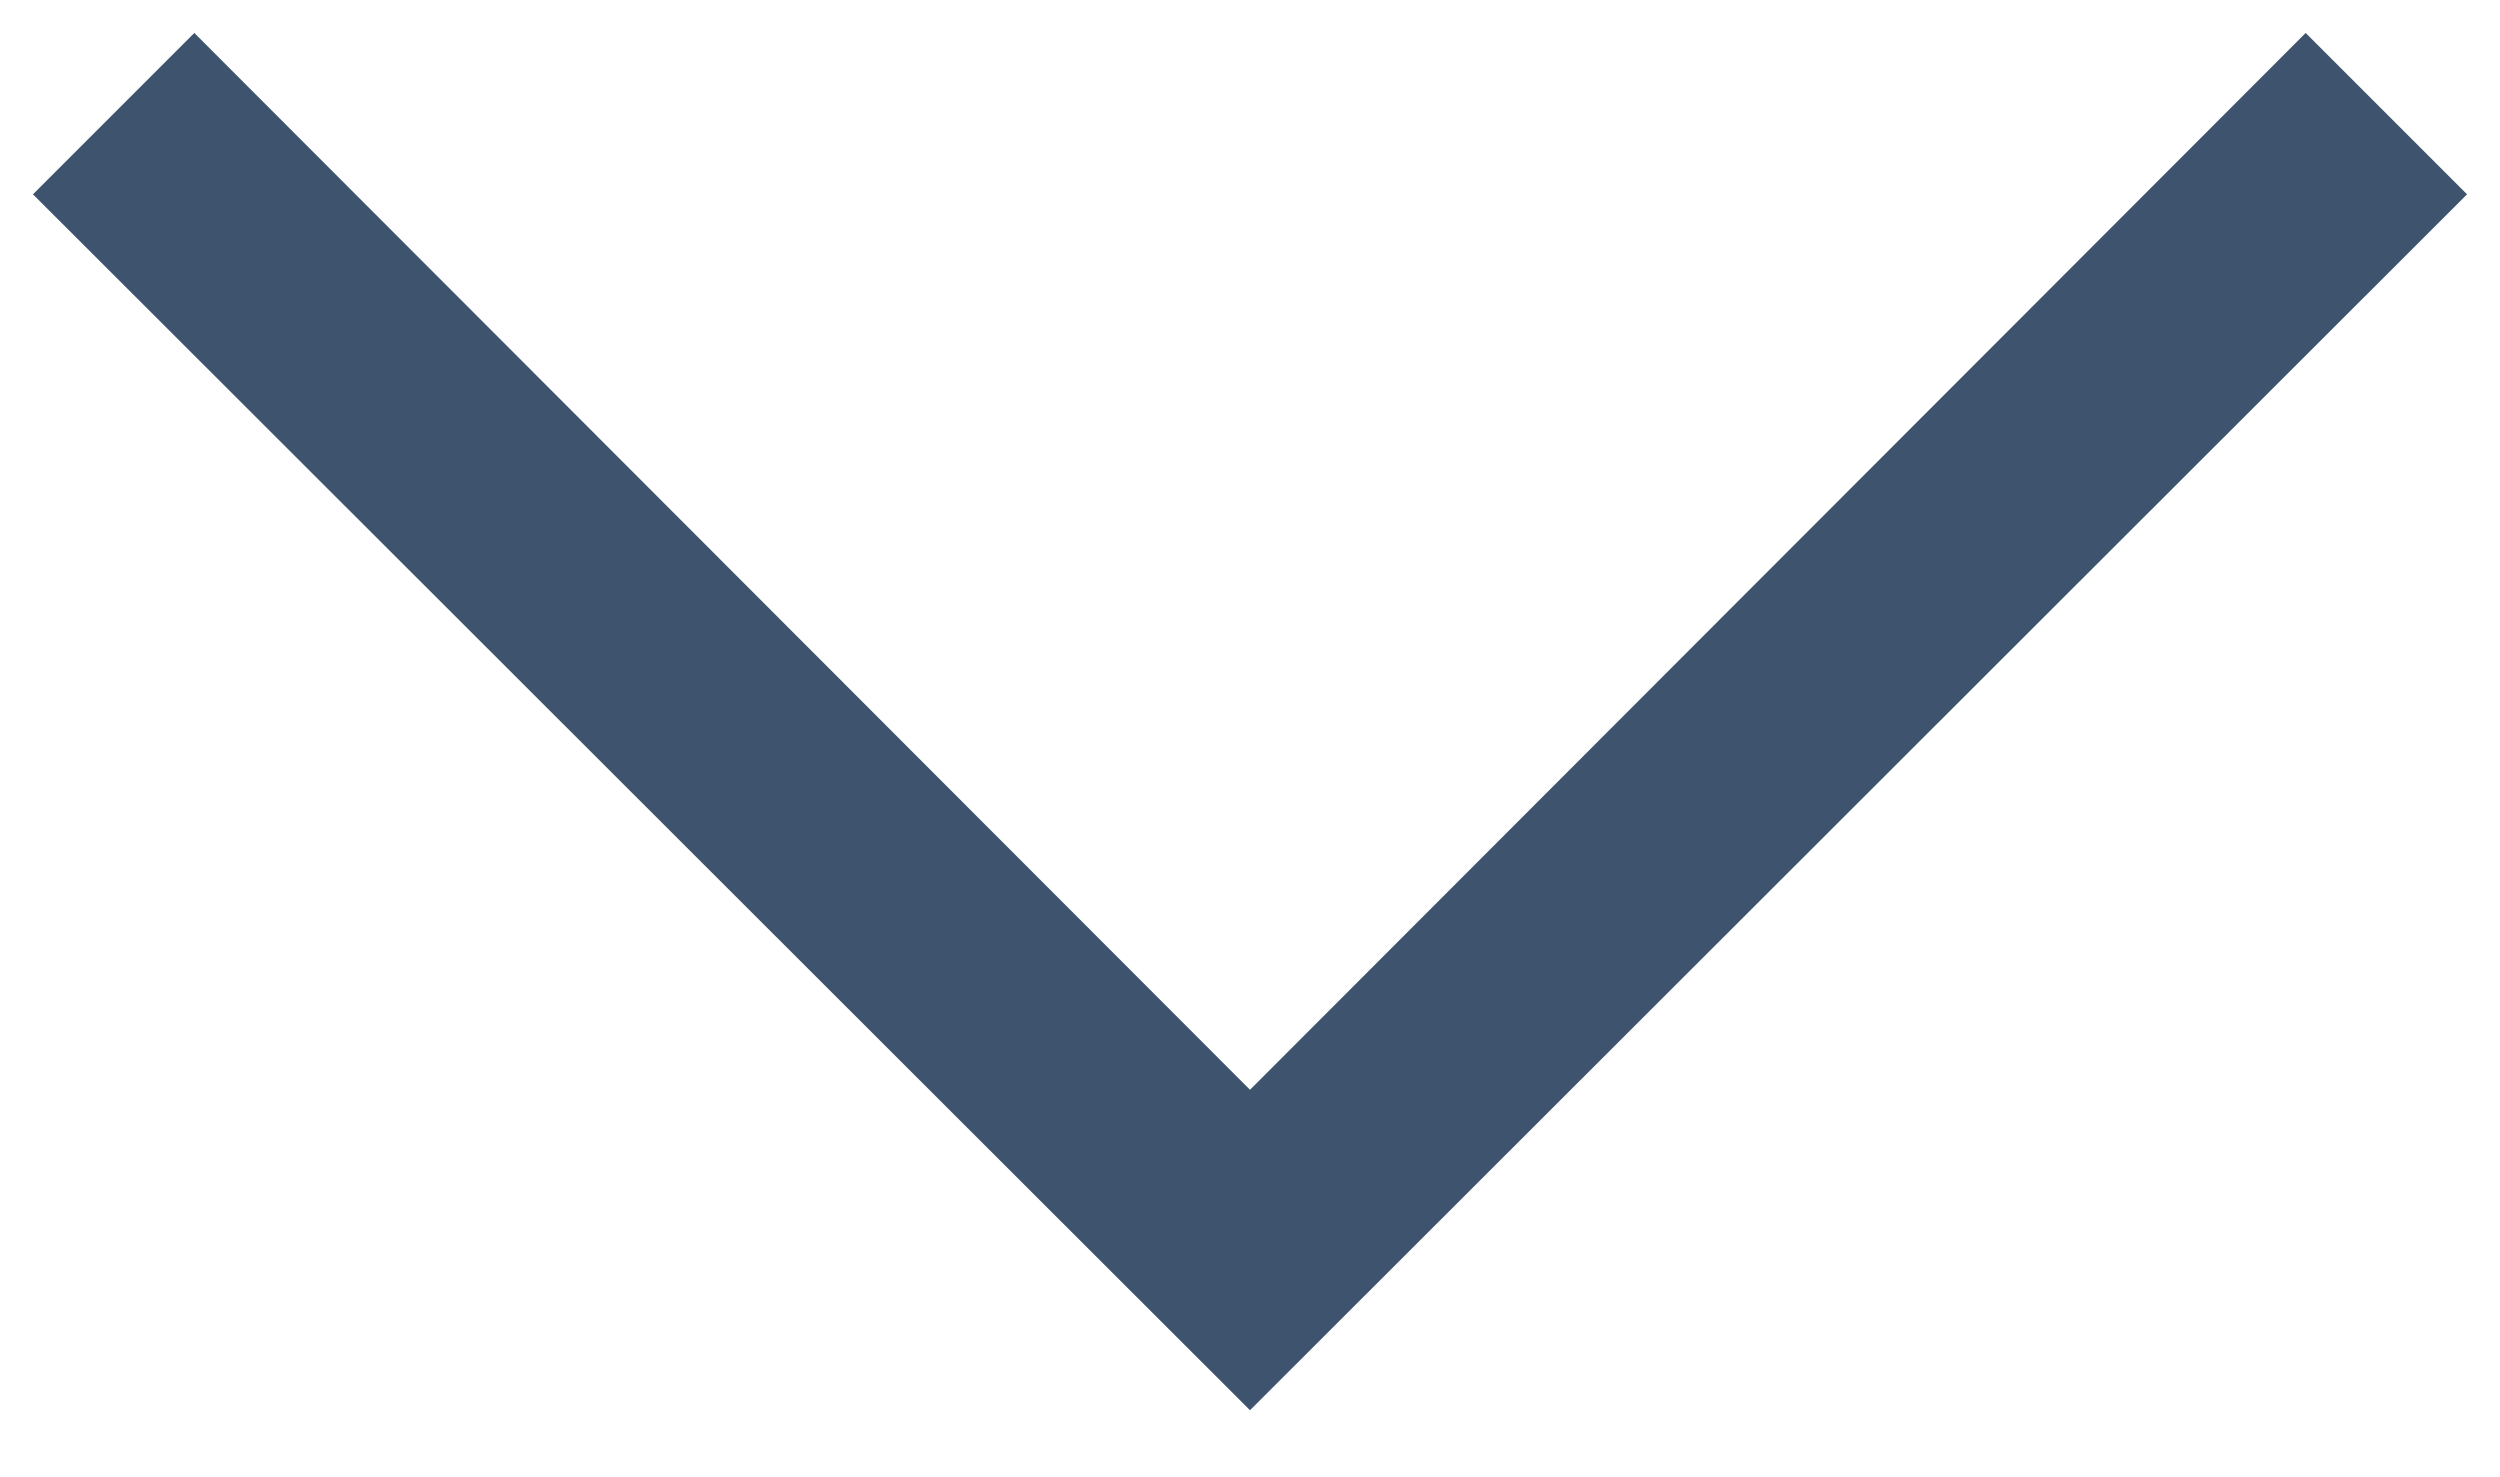
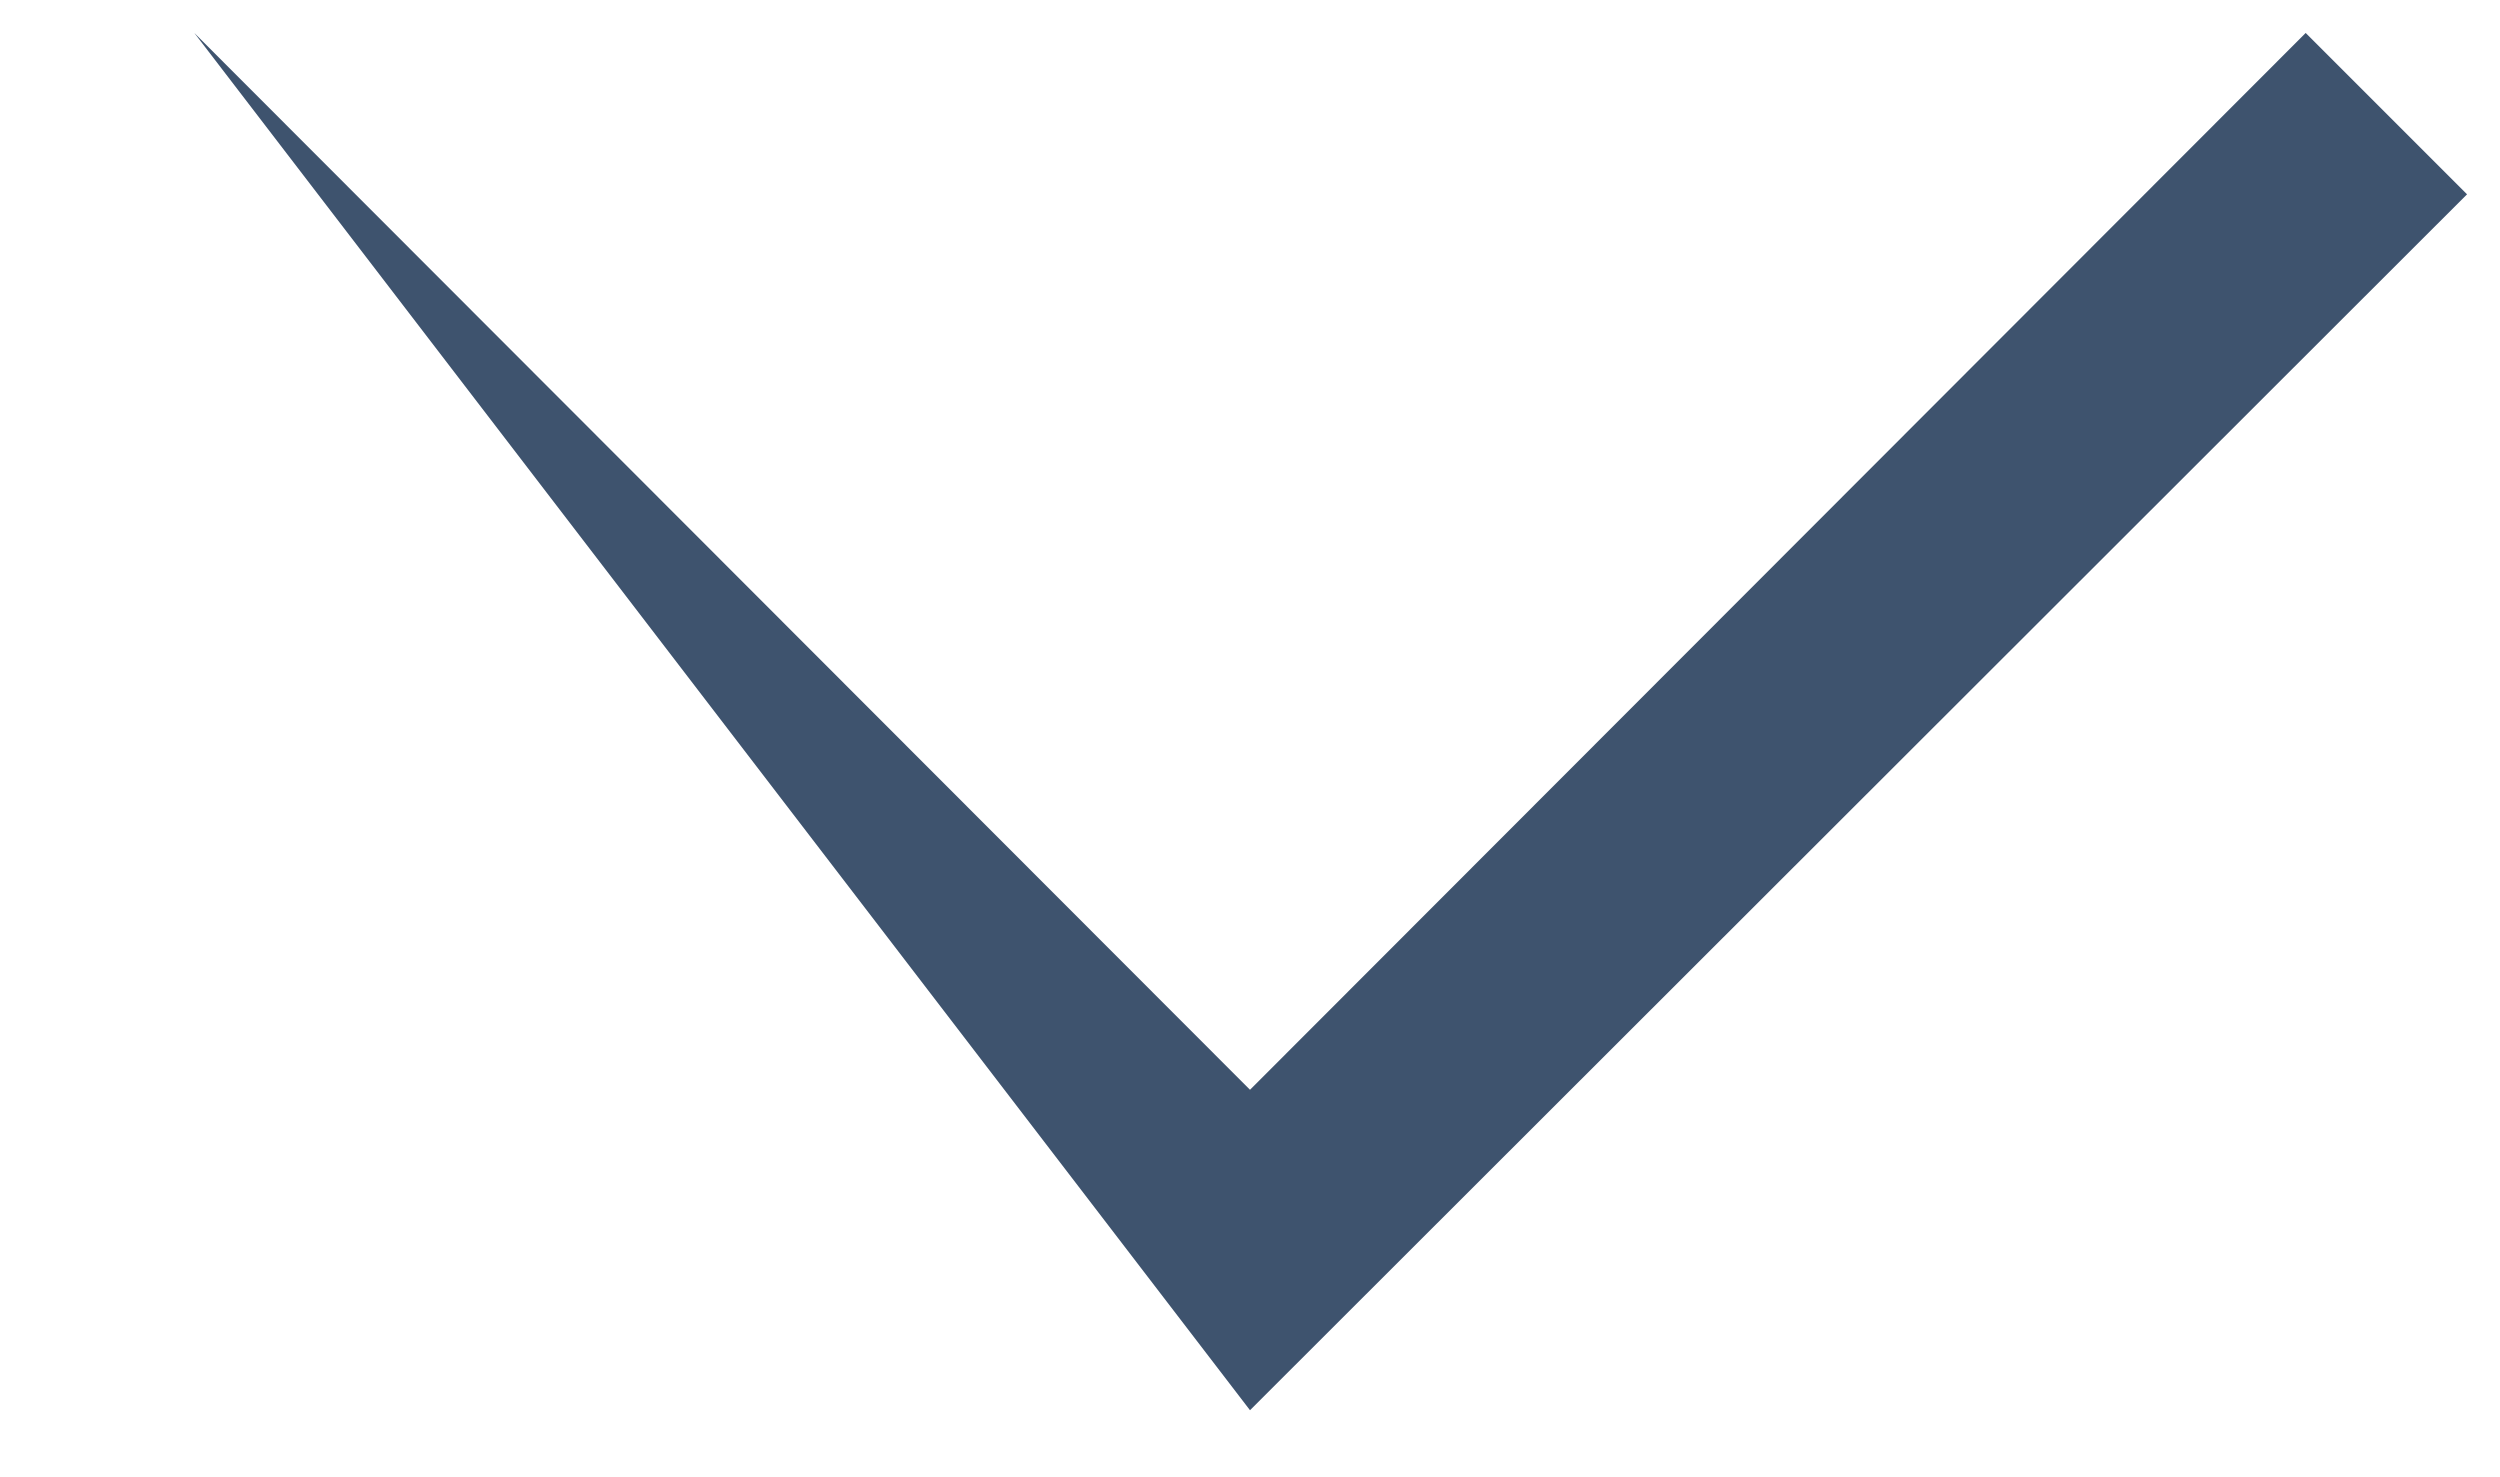
<svg xmlns="http://www.w3.org/2000/svg" width="22" height="13" viewBox="0 0 22 13" fill="none">
-   <path d="M11 12.41L0.29 1.71L1.71 0.29L11 9.59L20.29 0.29L21.71 1.71L11 12.41Z" fill="#3E536E" />
+   <path d="M11 12.41L1.71 0.29L11 9.59L20.29 0.29L21.71 1.71L11 12.41Z" fill="#3E536E" />
</svg>